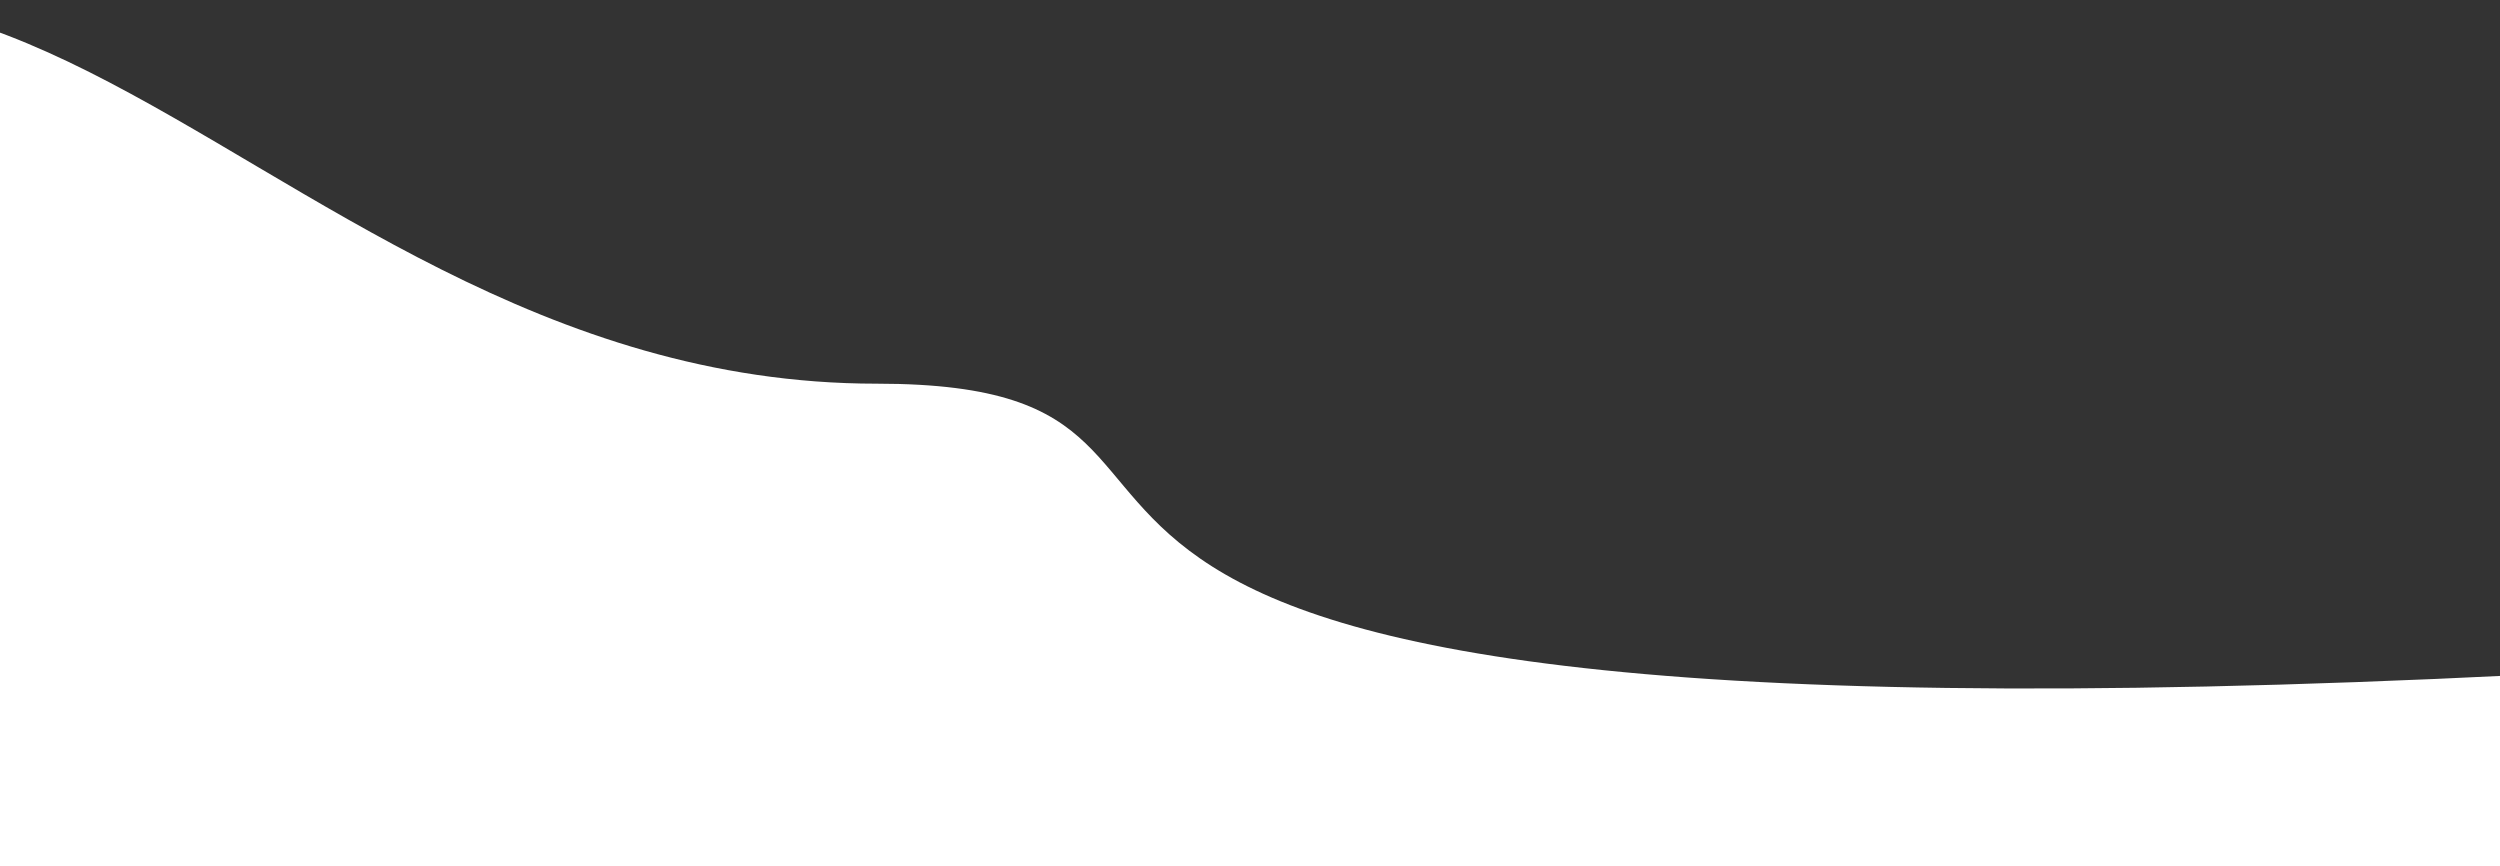
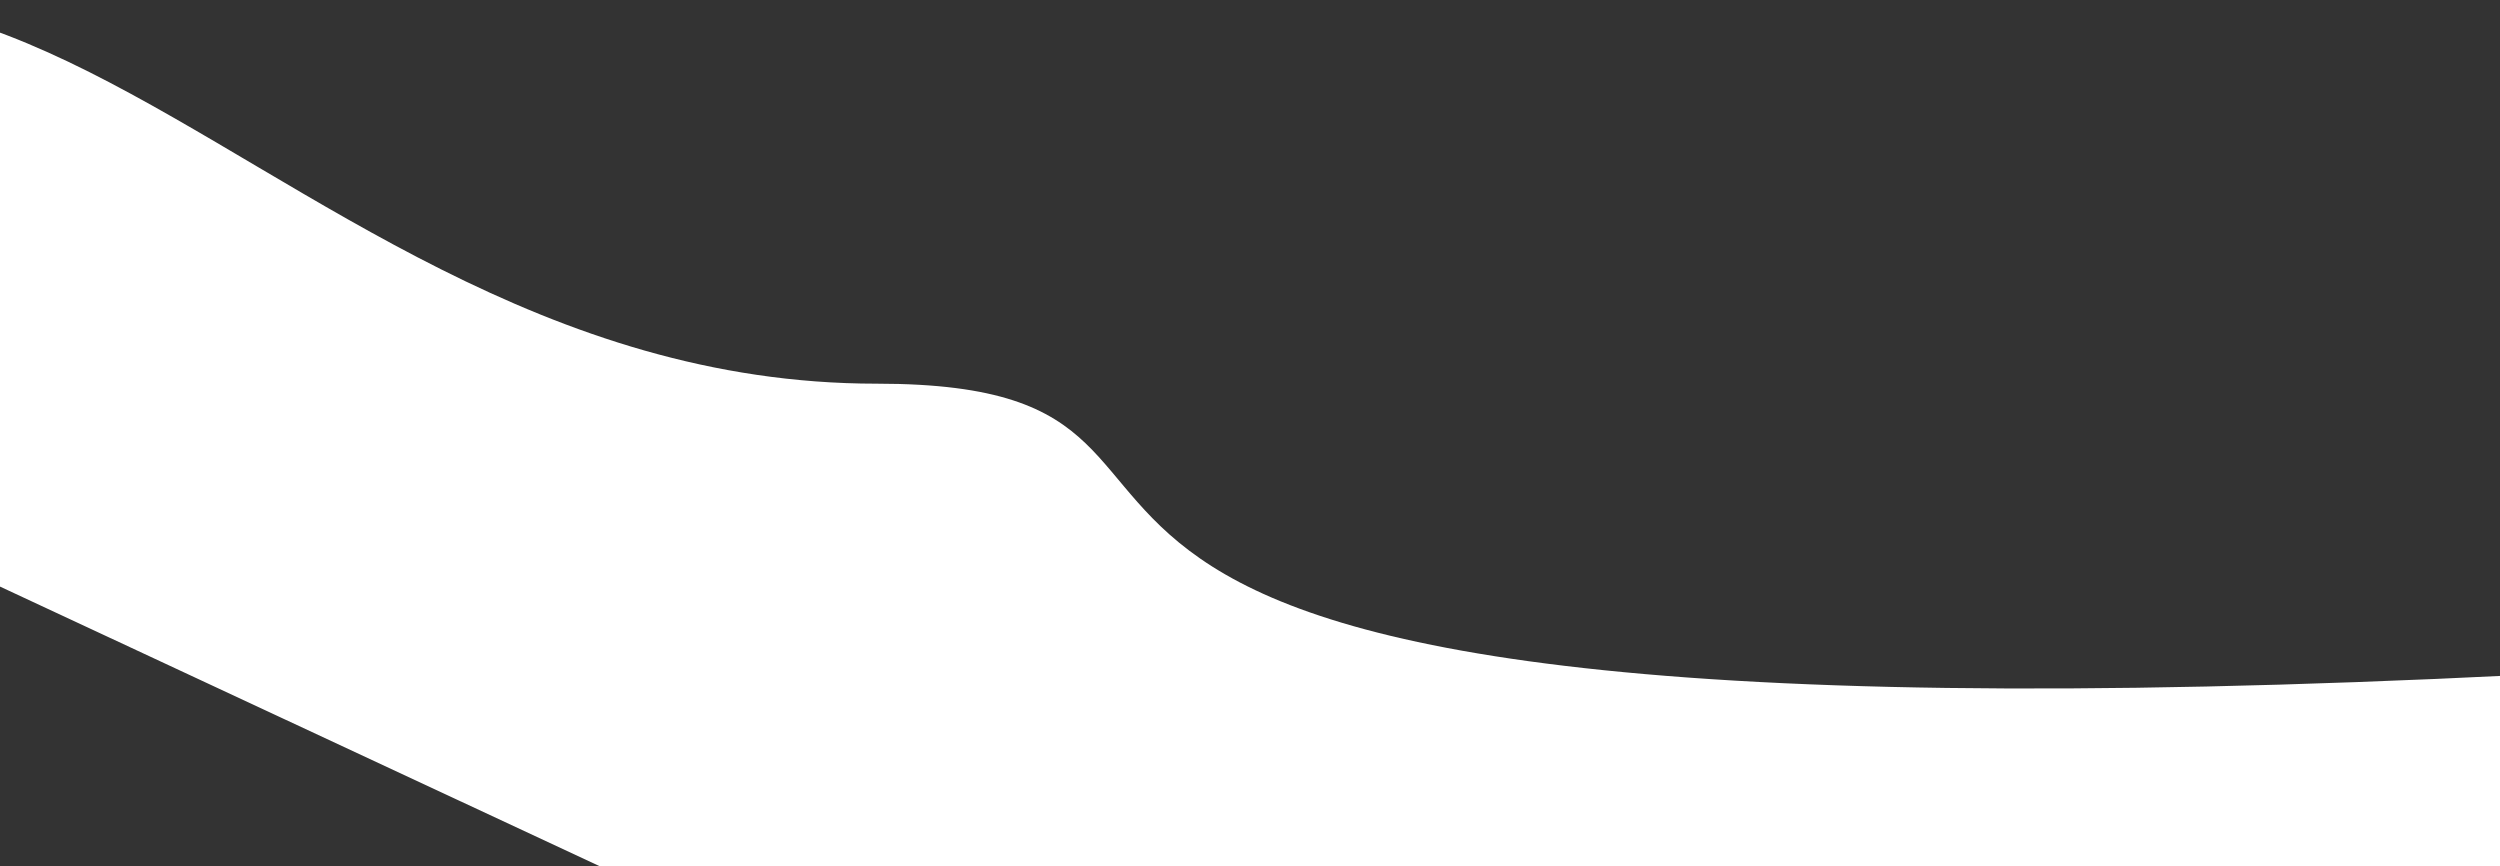
<svg xmlns="http://www.w3.org/2000/svg" width="1440" height="499" viewBox="0 0 1440 499" fill="none">
  <rect x="0" y="0" width="1440" height="499" fill="#333333" stroke="none" />
-   <path d="M-354.752 172.451C-35.499 -241.5 122.501 221 505.002 221C785.587 220.999 408.001 447 1501.1 386.194L1508.5 1041.26L-423.999 841.134L-354.752 172.451Z" fill="white" />
+   <path d="M-354.752 172.451C-35.499 -241.5 122.501 221 505.002 221C785.587 220.999 408.001 447 1501.1 386.194L1508.5 1041.26L-354.752 172.451Z" fill="white" />
</svg>